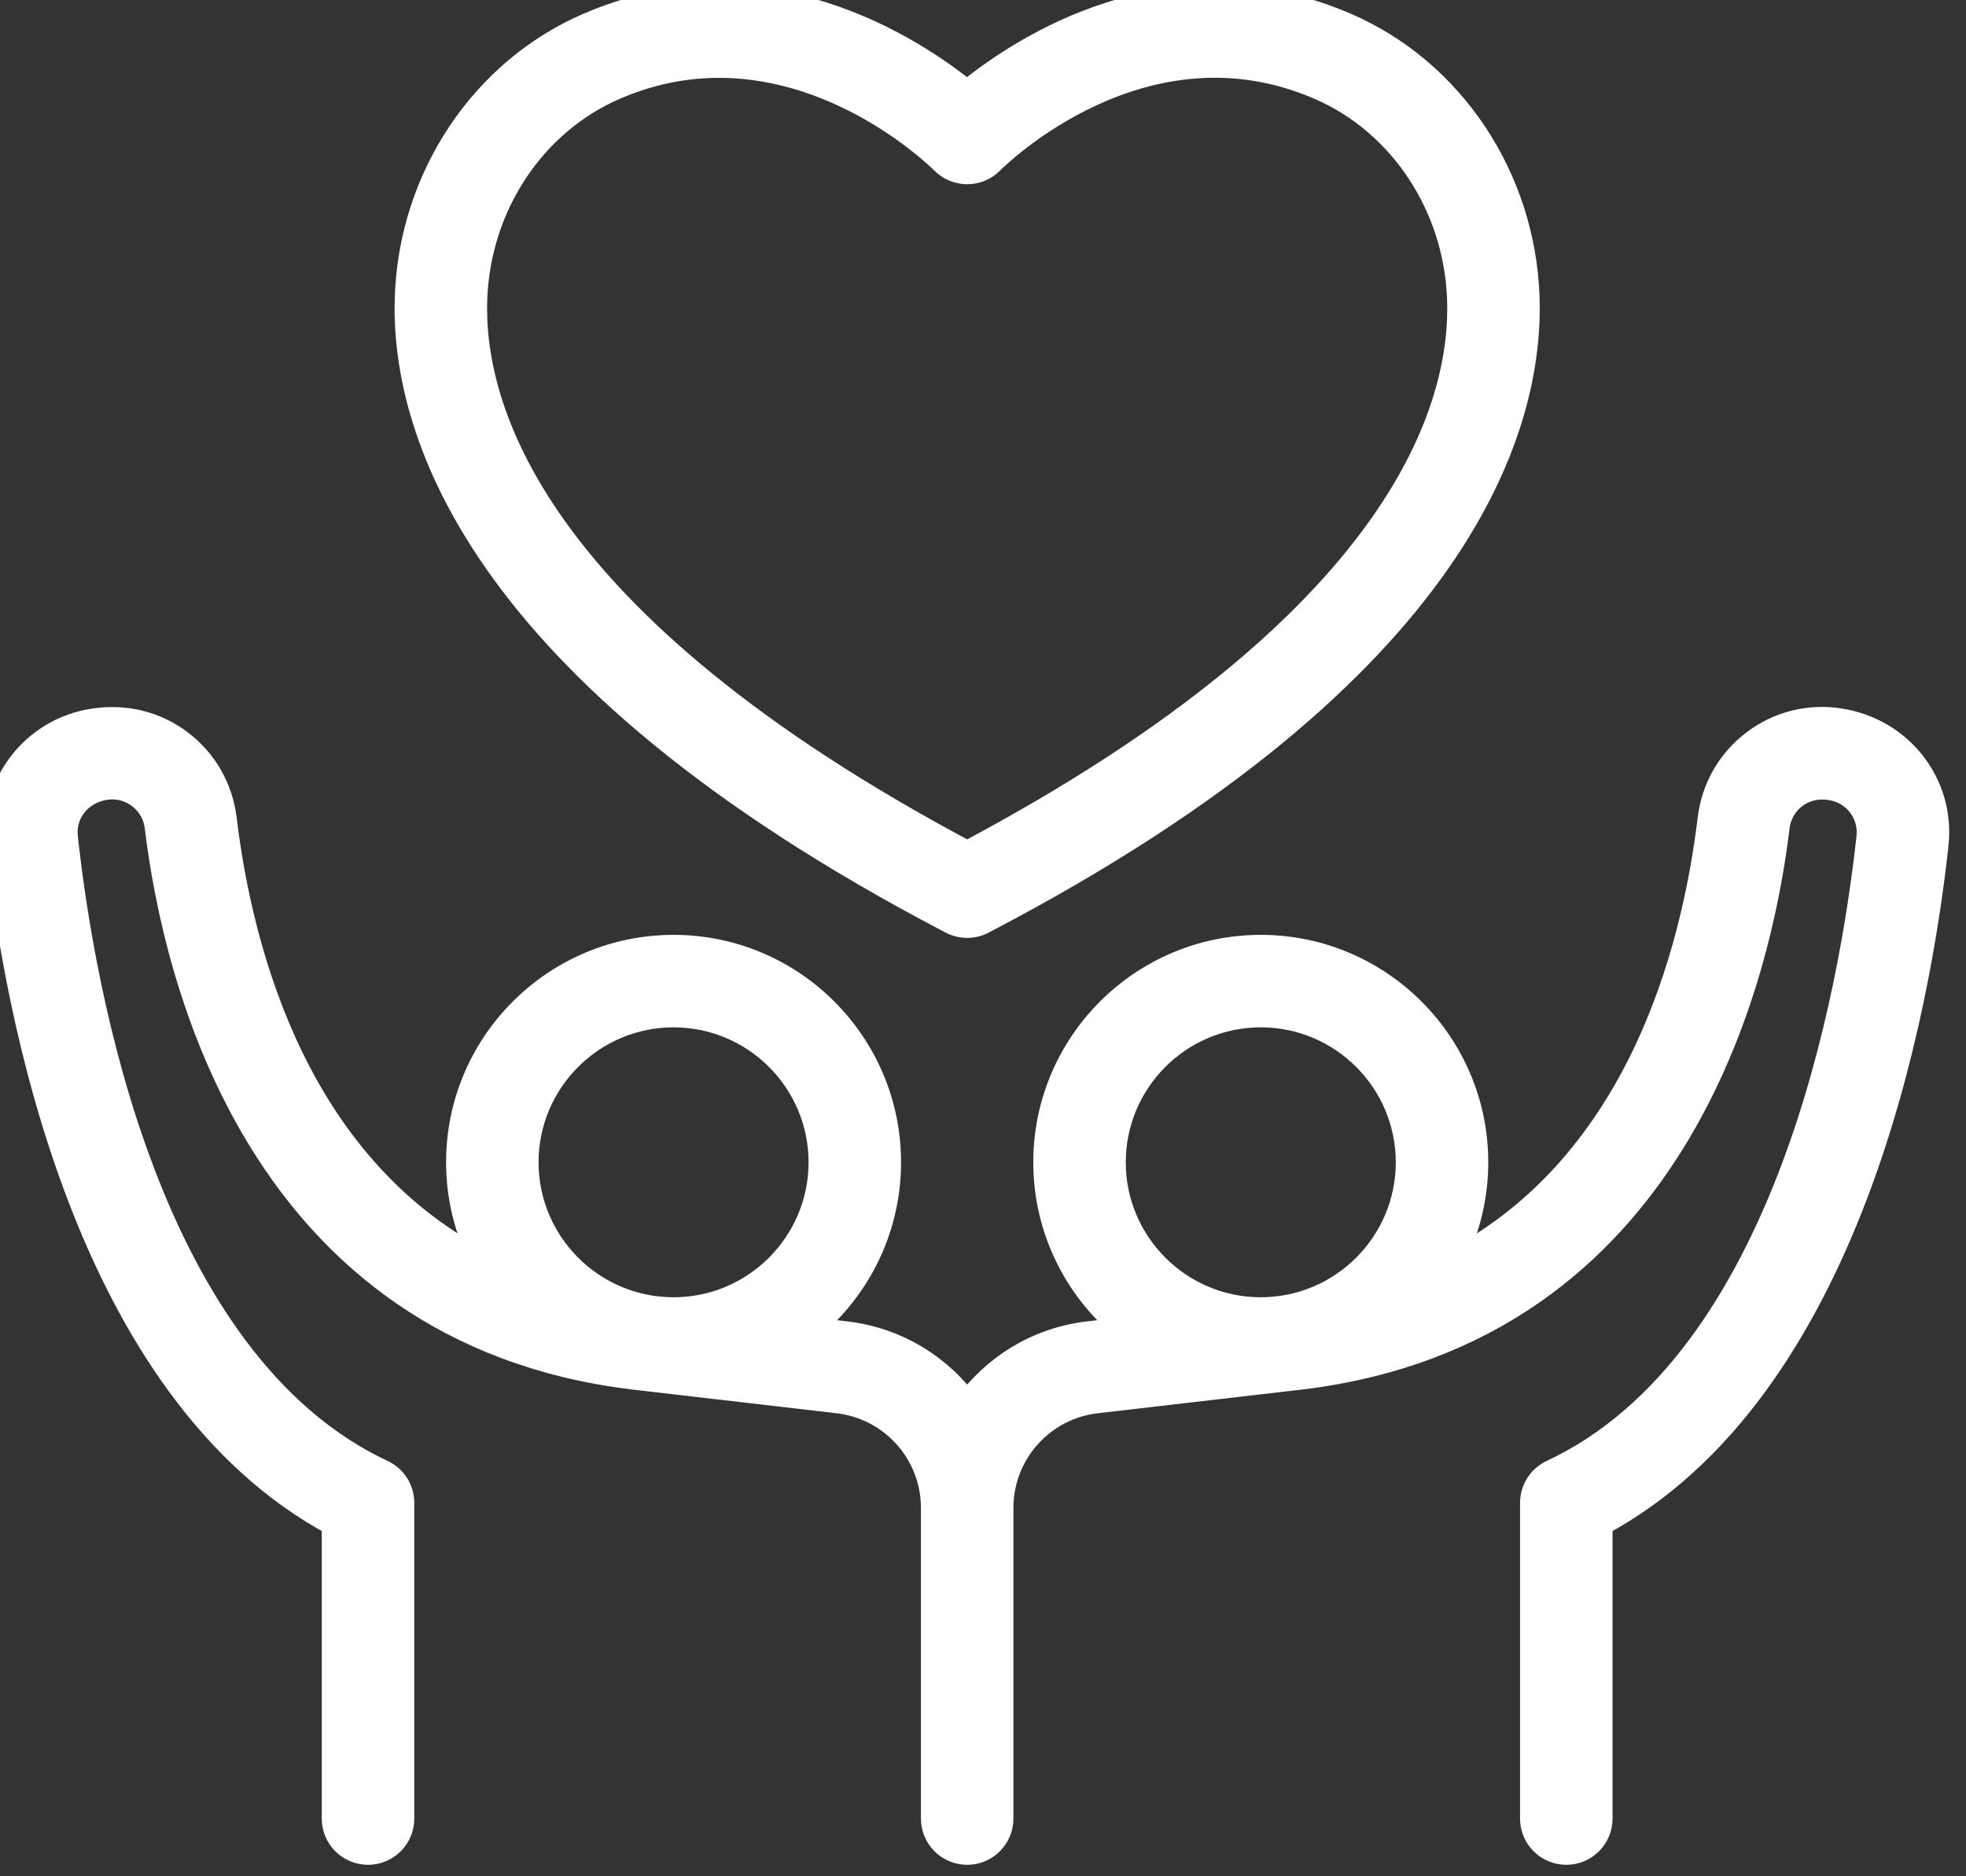
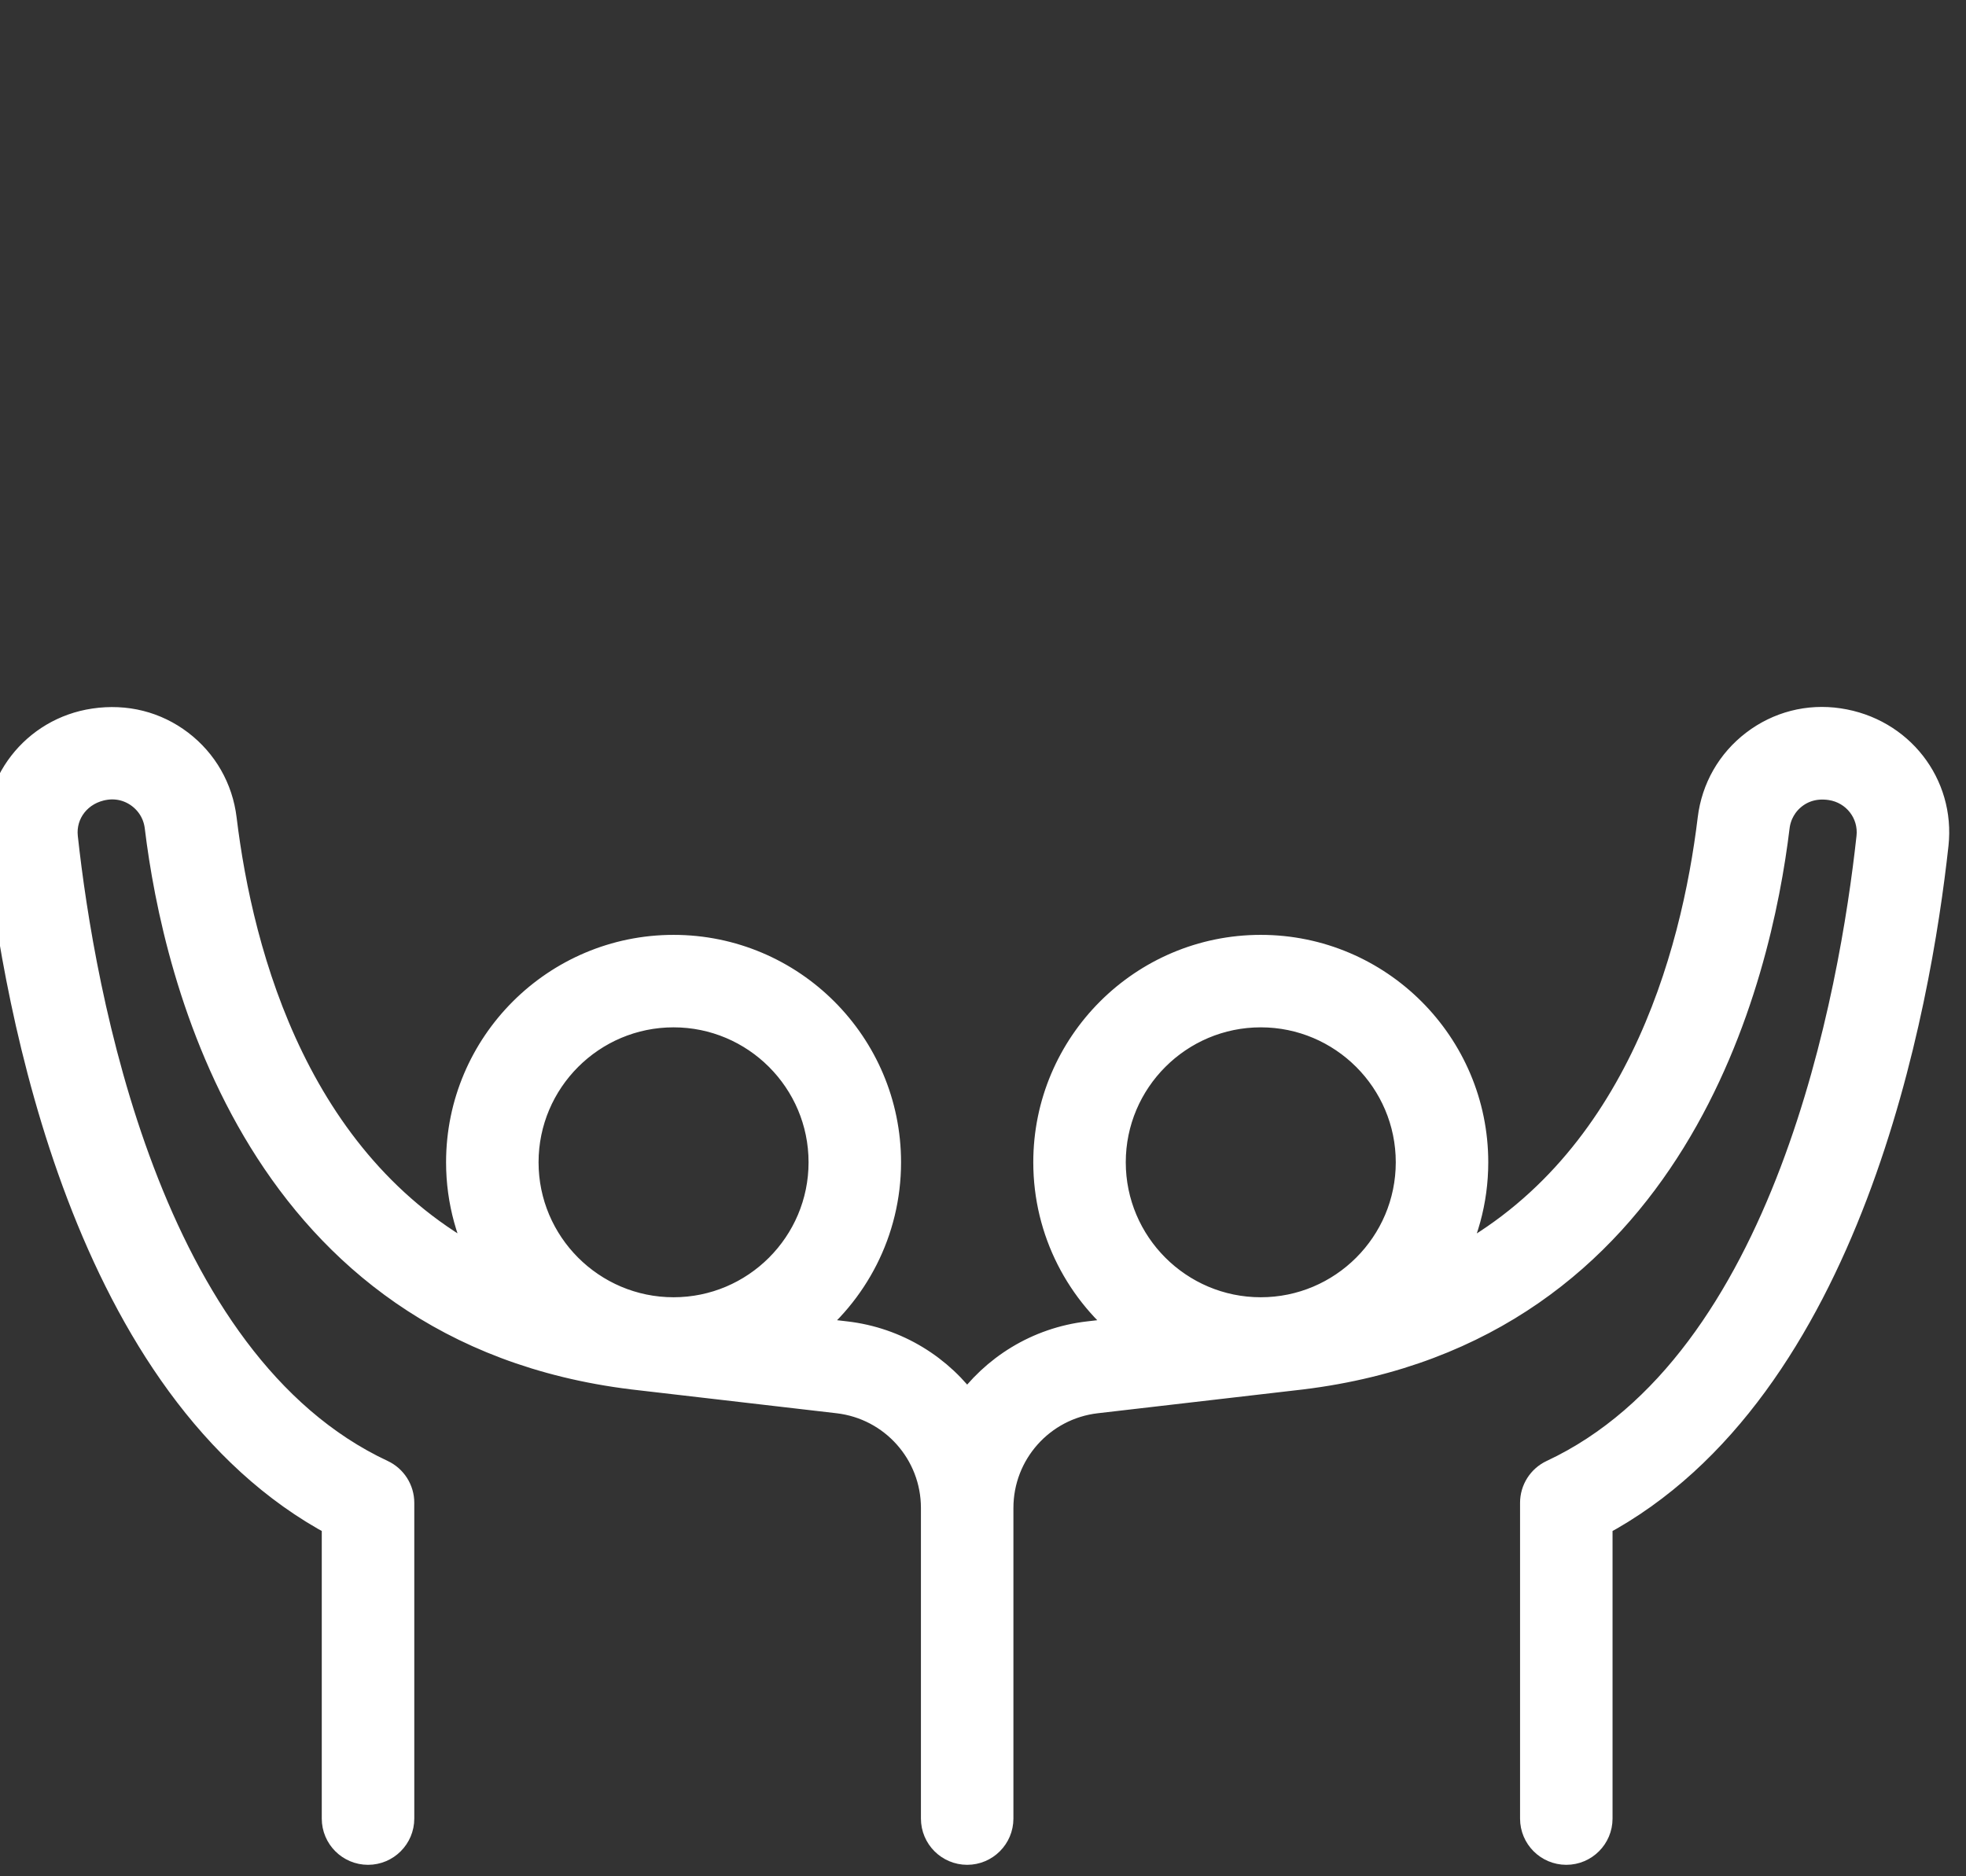
<svg xmlns="http://www.w3.org/2000/svg" width="66" height="63" viewBox="0 0 66 63">
  <rect x="0" y="0" width="66" height="63" fill="#333333" stroke="none" />
  <g fill="none" fill-rule="evenodd" stroke-linecap="round" stroke-linejoin="round">
    <g fill="#FFF" stroke="#FFF">
-       <path d="M15.858 10.03c.115-3.158 1.98-5.974 4.753-7.172 1.23-.532 2.418-.744 3.531-.744 4.258 0 7.417 3.099 7.582 3.264.197.198.466.308.746.308h0c.28 0 .55-.112.746-.31.209-.21 5.162-5.09 11.11-2.518 2.772 1.198 4.638 4.014 4.753 7.173.133 3.646-1.866 10.895-16.61 18.719-14.745-7.824-16.744-15.073-16.611-18.72m16.078 20.818c.098.058.204.098.312.12.073.016.147.024.222.024.185 0 .37-.049.535-.146 16.169-8.448 18.33-16.714 18.178-20.891-.145-3.967-2.508-7.51-6.022-9.03-5.871-2.539-10.86.792-12.696 2.303-1.844-1.505-6.853-4.827-12.69-2.303-3.513 1.52-5.876 5.063-6.021 9.03-.152 4.178 2.01 12.445 18.182 20.893" />
      <path d="M42.325 33.995c2.774 0 5.032 2.257 5.032 5.031 0 2.775-2.258 5.032-5.032 5.032-2.775 0-5.032-2.257-5.032-5.032 0-2.774 2.257-5.031 5.032-5.031m-19.713 0c2.775 0 5.032 2.257 5.032 5.031 0 2.775-2.257 5.032-5.032 5.032-2.774 0-5.032-2.257-5.032-5.032 0-2.774 2.258-5.031 5.032-5.031m39.104-9.717c-.998-.149-1.99.107-2.791.718-.804.613-1.313 1.504-1.435 2.51-.557 4.6-2.487 11.881-8.99 15.093.61-1.052.962-2.271.962-3.573 0-3.935-3.202-7.136-7.137-7.136-3.936 0-7.137 3.201-7.137 7.136 0 2.31 1.104 4.366 2.81 5.671l-1.446.168c-1.702.197-3.16 1.12-4.083 2.435-.924-1.316-2.382-2.238-4.084-2.435l-1.446-.168c1.706-1.305 2.81-3.361 2.81-5.67 0-3.936-3.201-7.137-7.137-7.137-3.935 0-7.137 3.201-7.137 7.136 0 1.3.352 2.52.962 3.57-6.504-3.213-8.433-10.49-8.99-15.09-.122-1.006-.631-1.897-1.435-2.51-.802-.61-1.792-.867-2.844-.71-1.98.293-3.362 2.079-3.146 4.065.594 5.419 2.872 18.284 11.28 22.76v9.951c0 .581.472 1.053 1.053 1.053s1.053-.472 1.053-1.053V50.461c0-.409-.236-.781-.606-.954-7.94-3.714-10.119-16.192-10.687-21.385-.094-.856.504-1.627 1.414-1.762.43-.065.86.046 1.206.31.349.266.57.652.622 1.089.608 5.02 3.373 16.862 15.894 18.397l6.891.8c1.867.217 3.274 1.797 3.274 3.676v10.43c0 .581.472 1.053 1.053 1.053.58 0 1.052-.472 1.052-1.053v-10.43c0-1.879 1.408-3.46 3.274-3.676l6.898-.8c12.514-1.535 15.28-13.377 15.887-18.397.053-.437.273-.823.621-1.089.346-.263.776-.373 1.26-.302.857.127 1.455.898 1.36 1.754-.567 5.193-2.746 17.67-10.686 21.385-.37.173-.606.545-.606.954v10.601c0 .581.471 1.053 1.053 1.053.58 0 1.052-.472 1.052-1.053v-9.951c8.409-4.476 10.687-17.341 11.28-22.76.217-1.986-1.164-3.772-3.198-4.073" />
    </g>
  </g>
</svg>